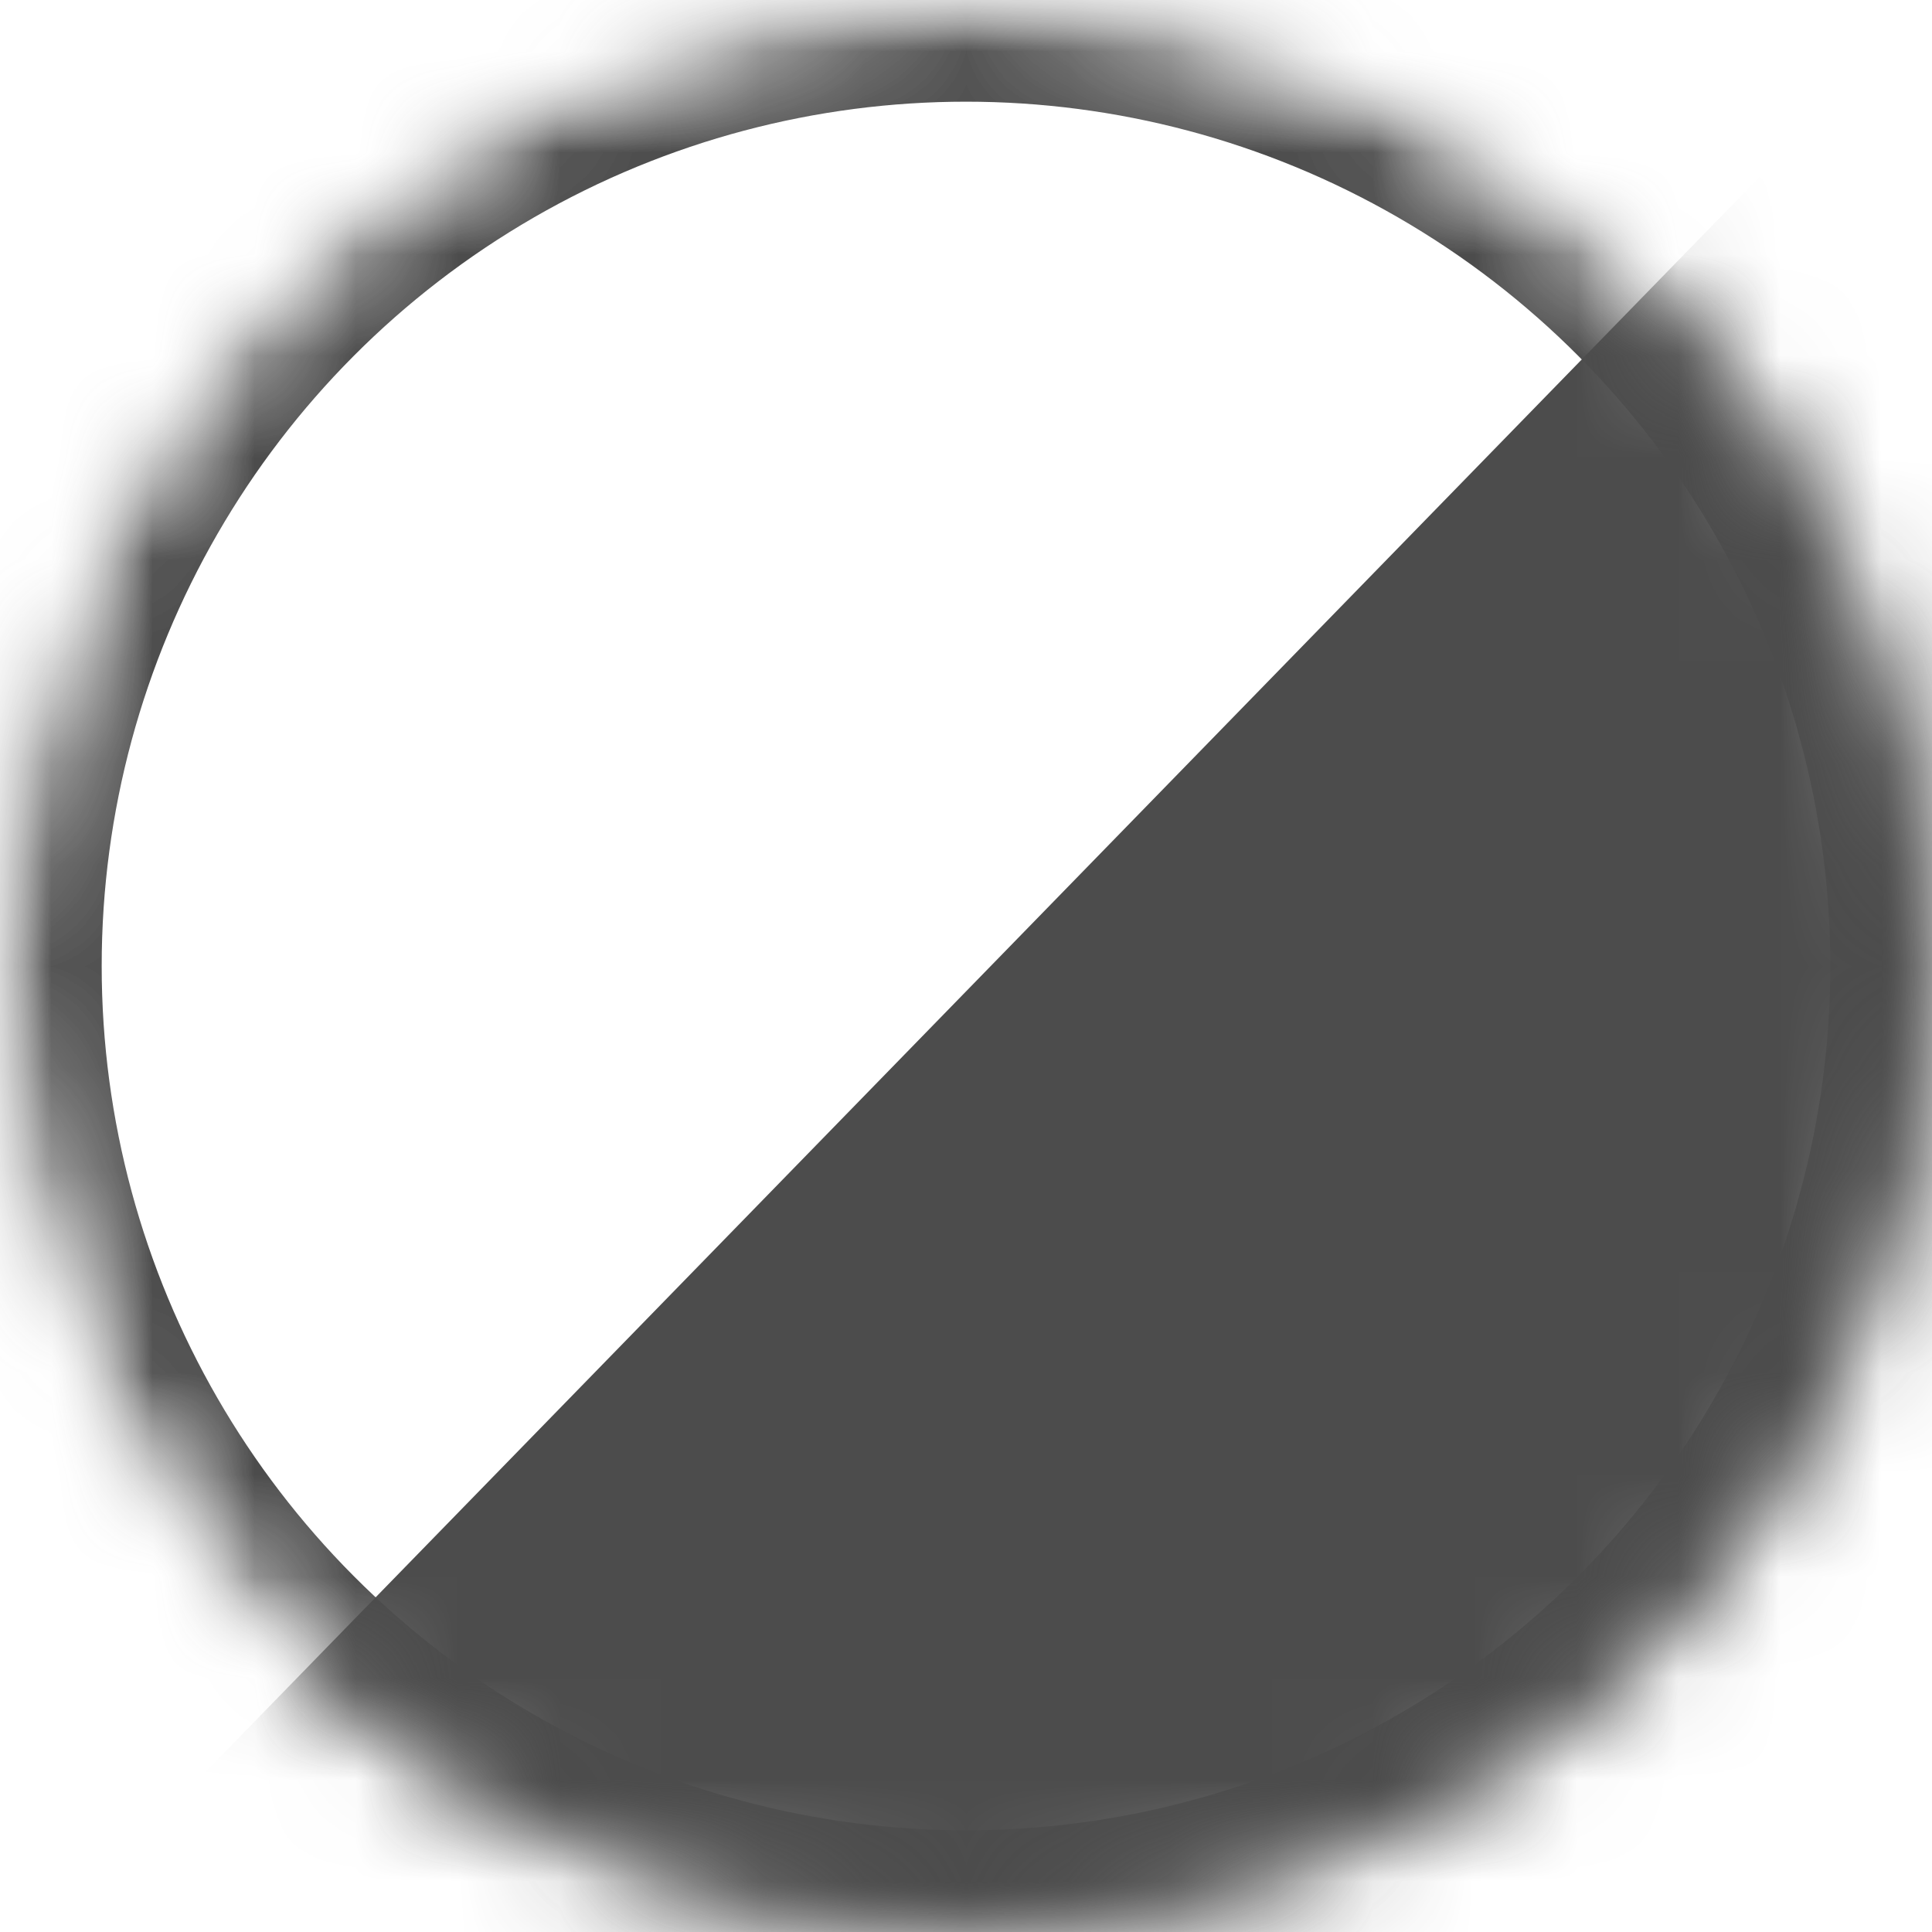
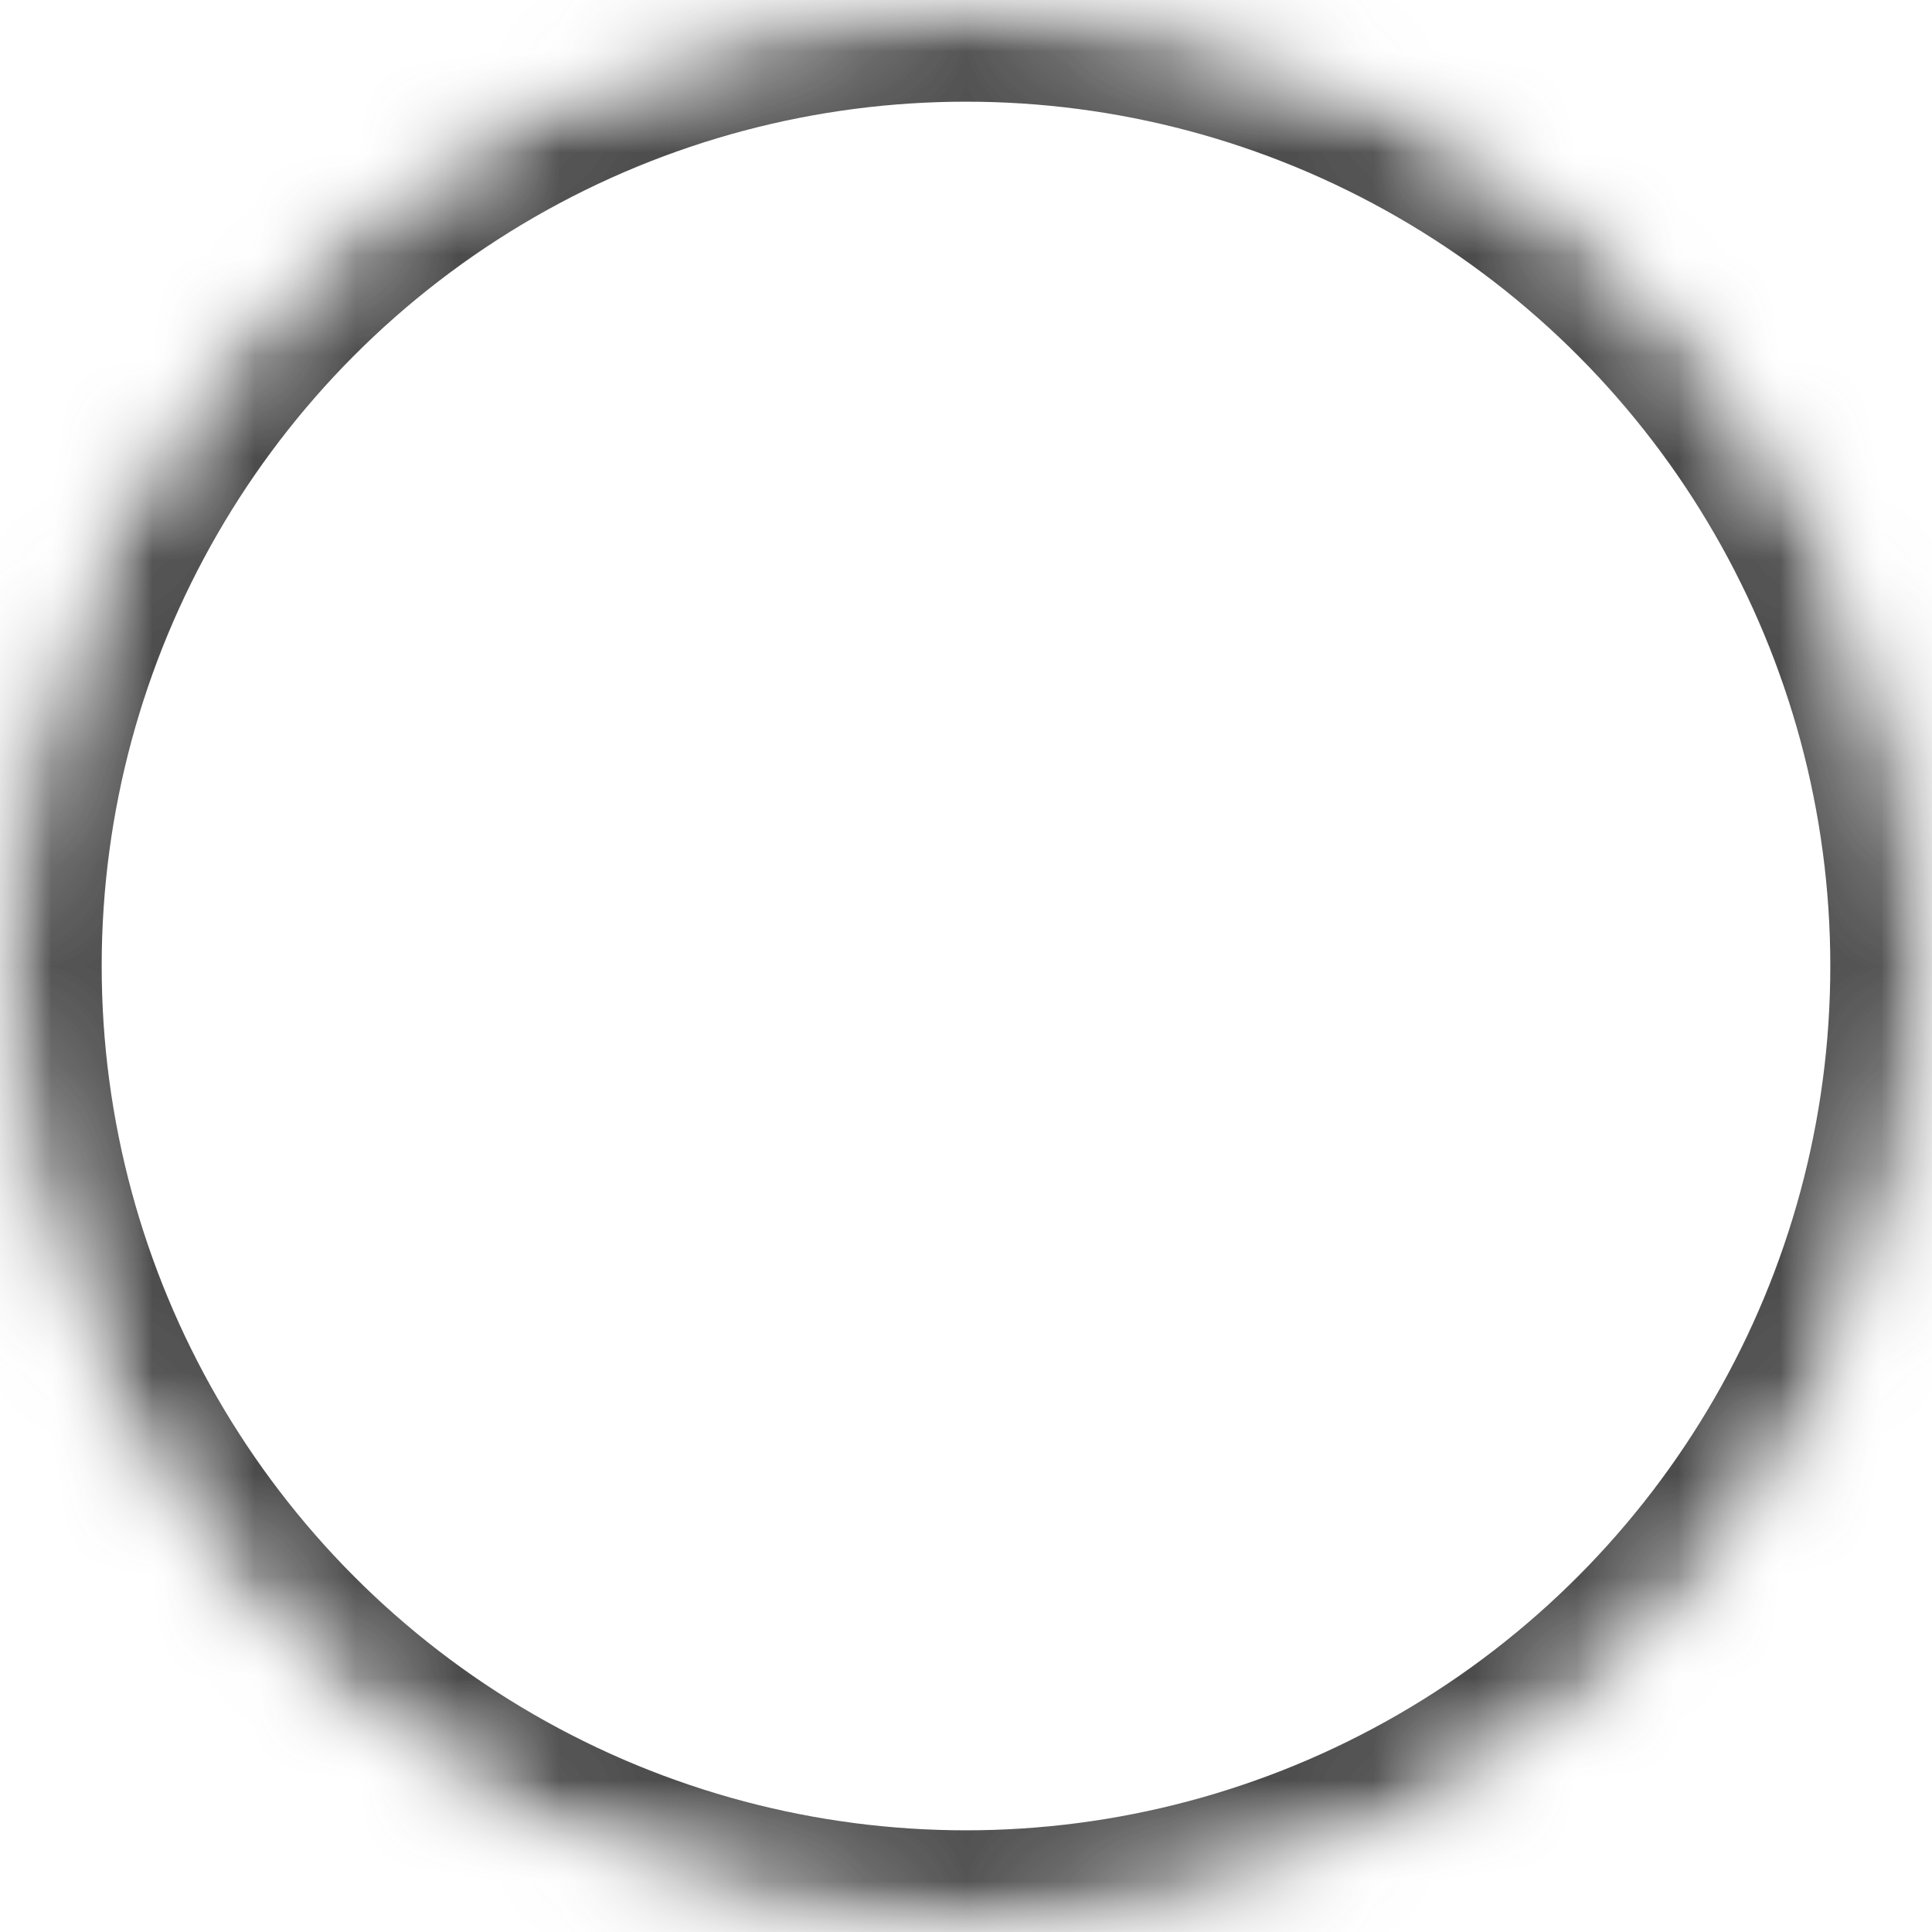
<svg xmlns="http://www.w3.org/2000/svg" xmlns:xlink="http://www.w3.org/1999/xlink" width="19px" height="19px" viewBox="0 0 19 19" version="1.1">
  <title>icons/dark/increase-opacity</title>
  <desc>Created with Sketch.</desc>
  <defs>
    <circle id="path-1" cx="9.5" cy="9.5" r="9.5" />
    <mask id="mask-2" maskContentUnits="userSpaceOnUse" maskUnits="objectBoundingBox" x="0" y="0" width="19" height="19" fill="white">
      <use xlink:href="#path-1" />
    </mask>
    <mask id="mask-4" maskContentUnits="userSpaceOnUse" maskUnits="objectBoundingBox" x="0" y="0" width="19" height="19" fill="white">
      <use xlink:href="#path-1" />
    </mask>
  </defs>
  <g id="Icons" stroke="none" stroke-width="1" fill="none" fill-rule="evenodd">
    <g id="icons/dark/increase-opacity">
      <g id="Full-opacity">
        <mask id="mask-3" fill="white">
          <use xlink:href="#path-1" />
        </mask>
        <g id="Mask" stroke="#4C4C4C" mask="url(#mask-2)" stroke-width="2">
          <use mask="url(#mask-4)" xlink:href="#path-1" />
        </g>
-         <polygon id="Rectangle-365" fill="#4C4C4C" mask="url(#mask-3)" points="19 0 19 19.5 0 19.5" />
      </g>
    </g>
  </g>
</svg>